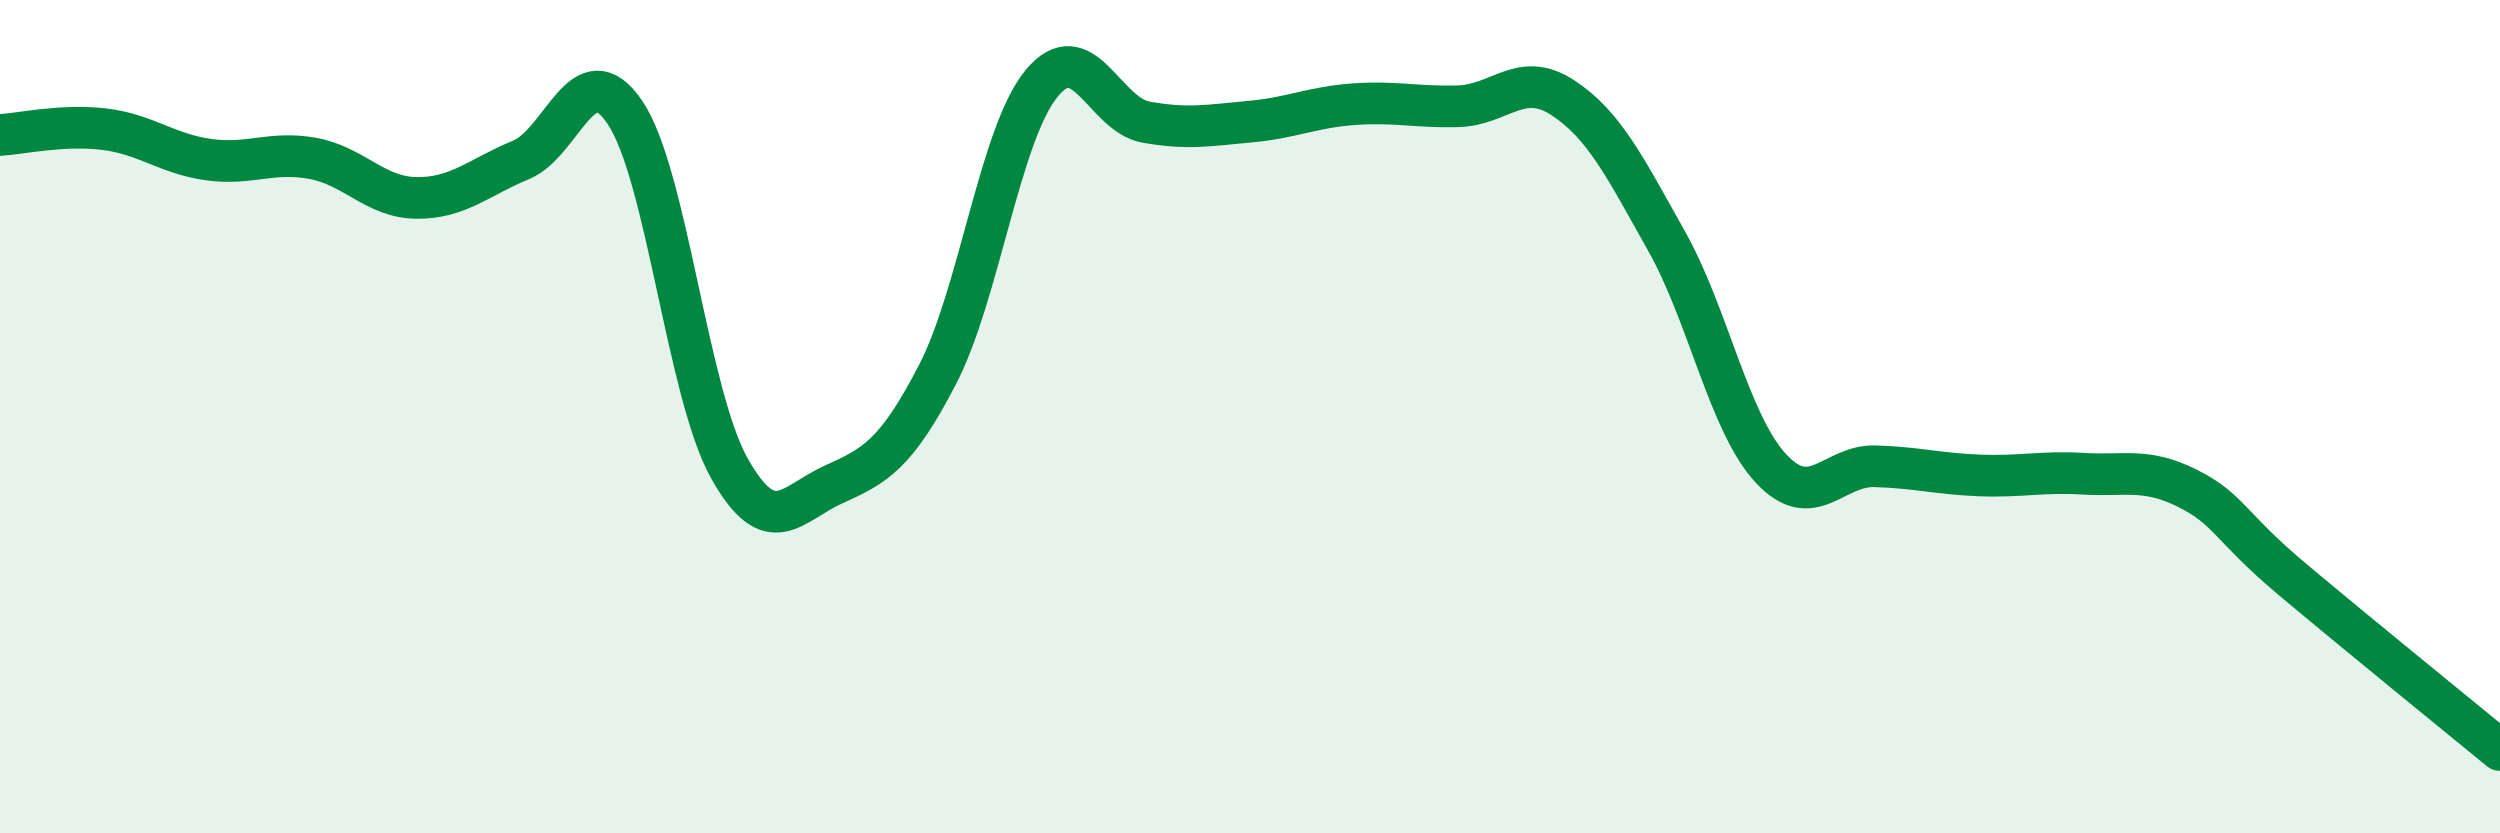
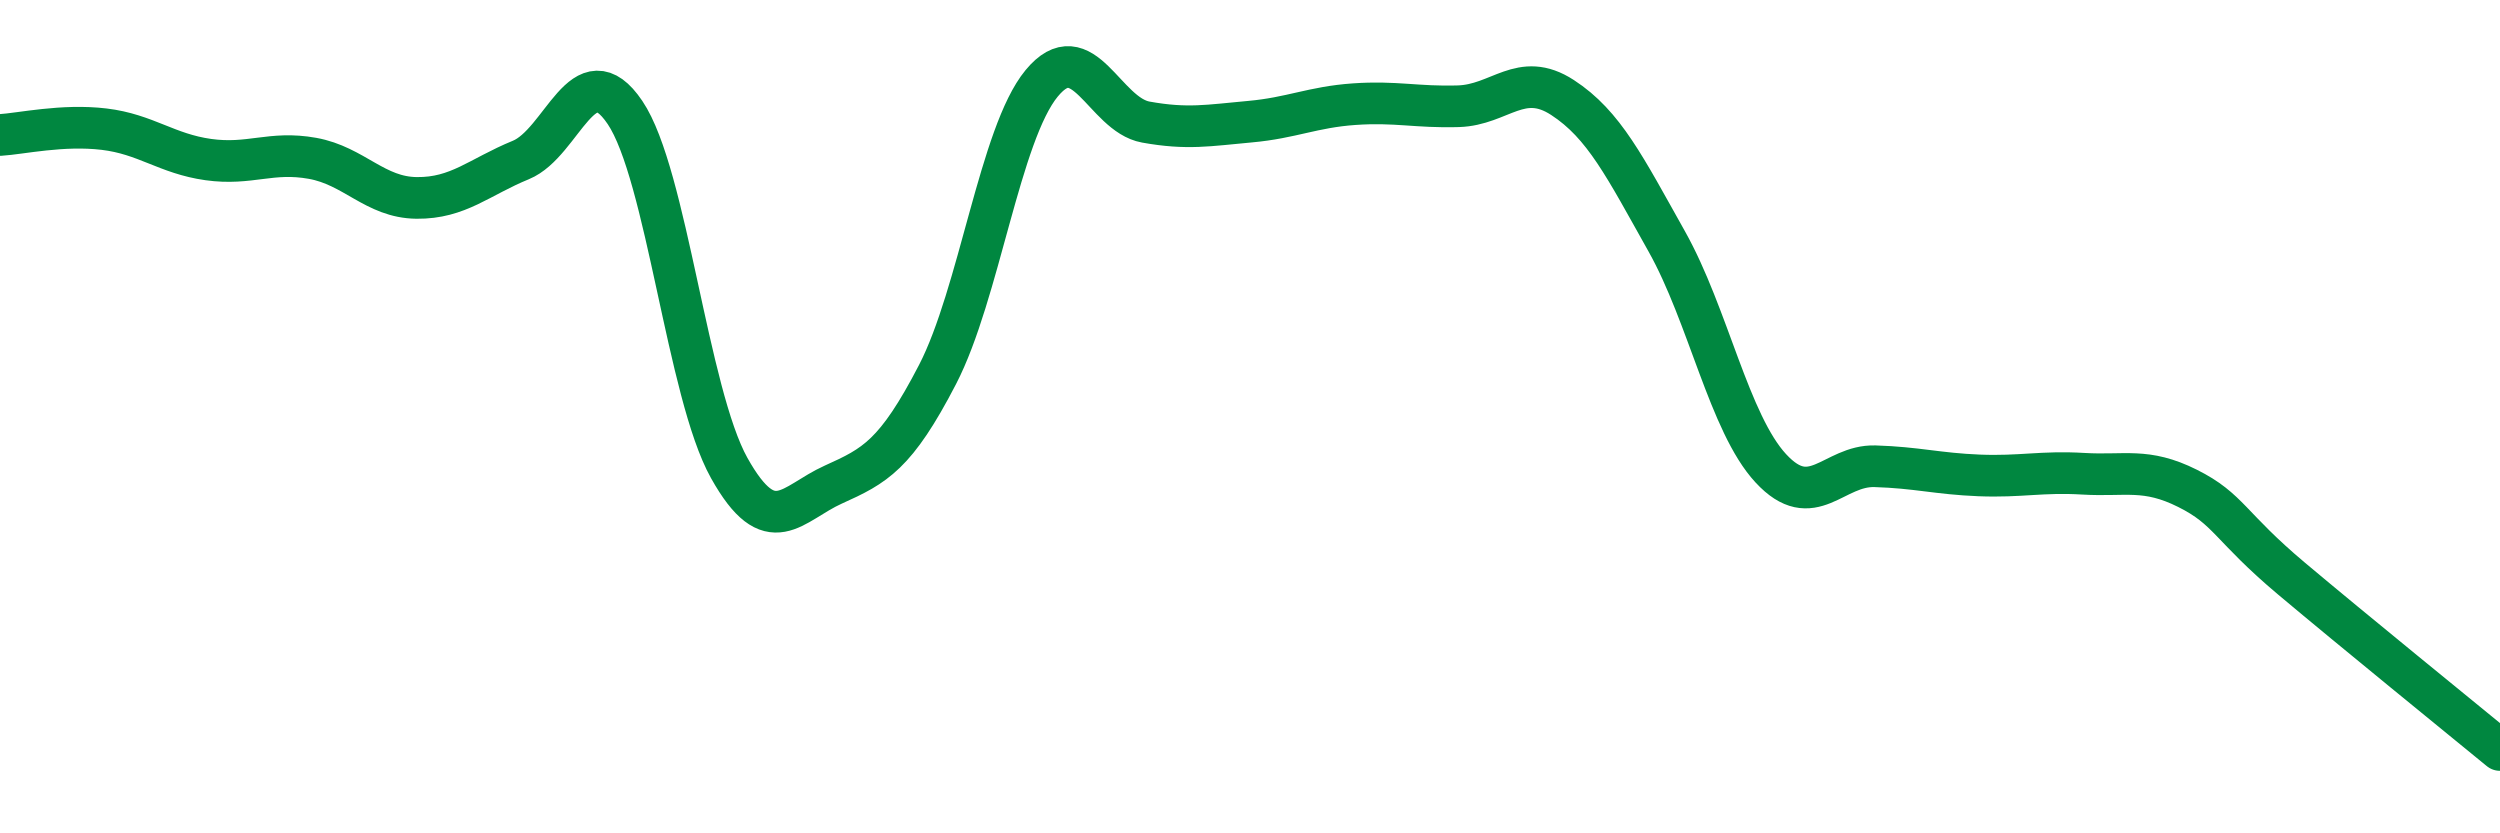
<svg xmlns="http://www.w3.org/2000/svg" width="60" height="20" viewBox="0 0 60 20">
-   <path d="M 0,3.24 C 0.5,3.21 1.5,2.98 2.5,3.1 C 3.5,3.22 4,3.69 5,3.83 C 6,3.97 6.5,3.62 7.5,3.8 C 8.5,3.98 9,4.74 10,4.75 C 11,4.76 11.5,4.25 12.5,3.84 C 13.5,3.43 14,1.22 15,2.7 C 16,4.18 16.5,9.44 17.5,11.23 C 18.5,13.02 19,12.08 20,11.63 C 21,11.18 21.5,10.92 22.5,8.99 C 23.5,7.06 24,3.21 25,2 C 26,0.79 26.5,2.75 27.5,2.93 C 28.5,3.11 29,3.01 30,2.92 C 31,2.83 31.5,2.57 32.5,2.5 C 33.5,2.43 34,2.58 35,2.55 C 36,2.52 36.5,1.69 37.5,2.34 C 38.5,2.99 39,4.01 40,5.79 C 41,7.57 41.5,10.16 42.5,11.24 C 43.5,12.32 44,11.16 45,11.19 C 46,11.22 46.5,11.37 47.5,11.41 C 48.5,11.45 49,11.31 50,11.37 C 51,11.43 51.5,11.22 52.5,11.72 C 53.5,12.22 53.5,12.63 55,13.89 C 56.5,15.15 59,17.18 60,18L60 20L0 20Z" fill="#008740" opacity="0.1" stroke-linecap="round" stroke-linejoin="round" />
  <path d="M 0,3.24 C 0.5,3.21 1.5,2.98 2.5,3.1 C 3.5,3.22 4,3.69 5,3.83 C 6,3.97 6.5,3.62 7.5,3.8 C 8.5,3.98 9,4.74 10,4.75 C 11,4.76 11.5,4.25 12.5,3.84 C 13.5,3.43 14,1.22 15,2.7 C 16,4.18 16.5,9.44 17.5,11.23 C 18.5,13.02 19,12.08 20,11.63 C 21,11.18 21.5,10.92 22.5,8.99 C 23.5,7.06 24,3.21 25,2 C 26,0.79 26.5,2.75 27.5,2.93 C 28.5,3.11 29,3.01 30,2.92 C 31,2.83 31.5,2.57 32.5,2.5 C 33.5,2.43 34,2.58 35,2.55 C 36,2.52 36.5,1.69 37.5,2.34 C 38.5,2.99 39,4.01 40,5.79 C 41,7.57 41.5,10.16 42.5,11.24 C 43.5,12.32 44,11.16 45,11.19 C 46,11.22 46.5,11.37 47.5,11.41 C 48.5,11.45 49,11.31 50,11.37 C 51,11.43 51.5,11.22 52.5,11.72 C 53.5,12.22 53.5,12.63 55,13.89 C 56.5,15.15 59,17.18 60,18" stroke="#008740" stroke-width="1" fill="none" stroke-linecap="round" stroke-linejoin="round" />
</svg>